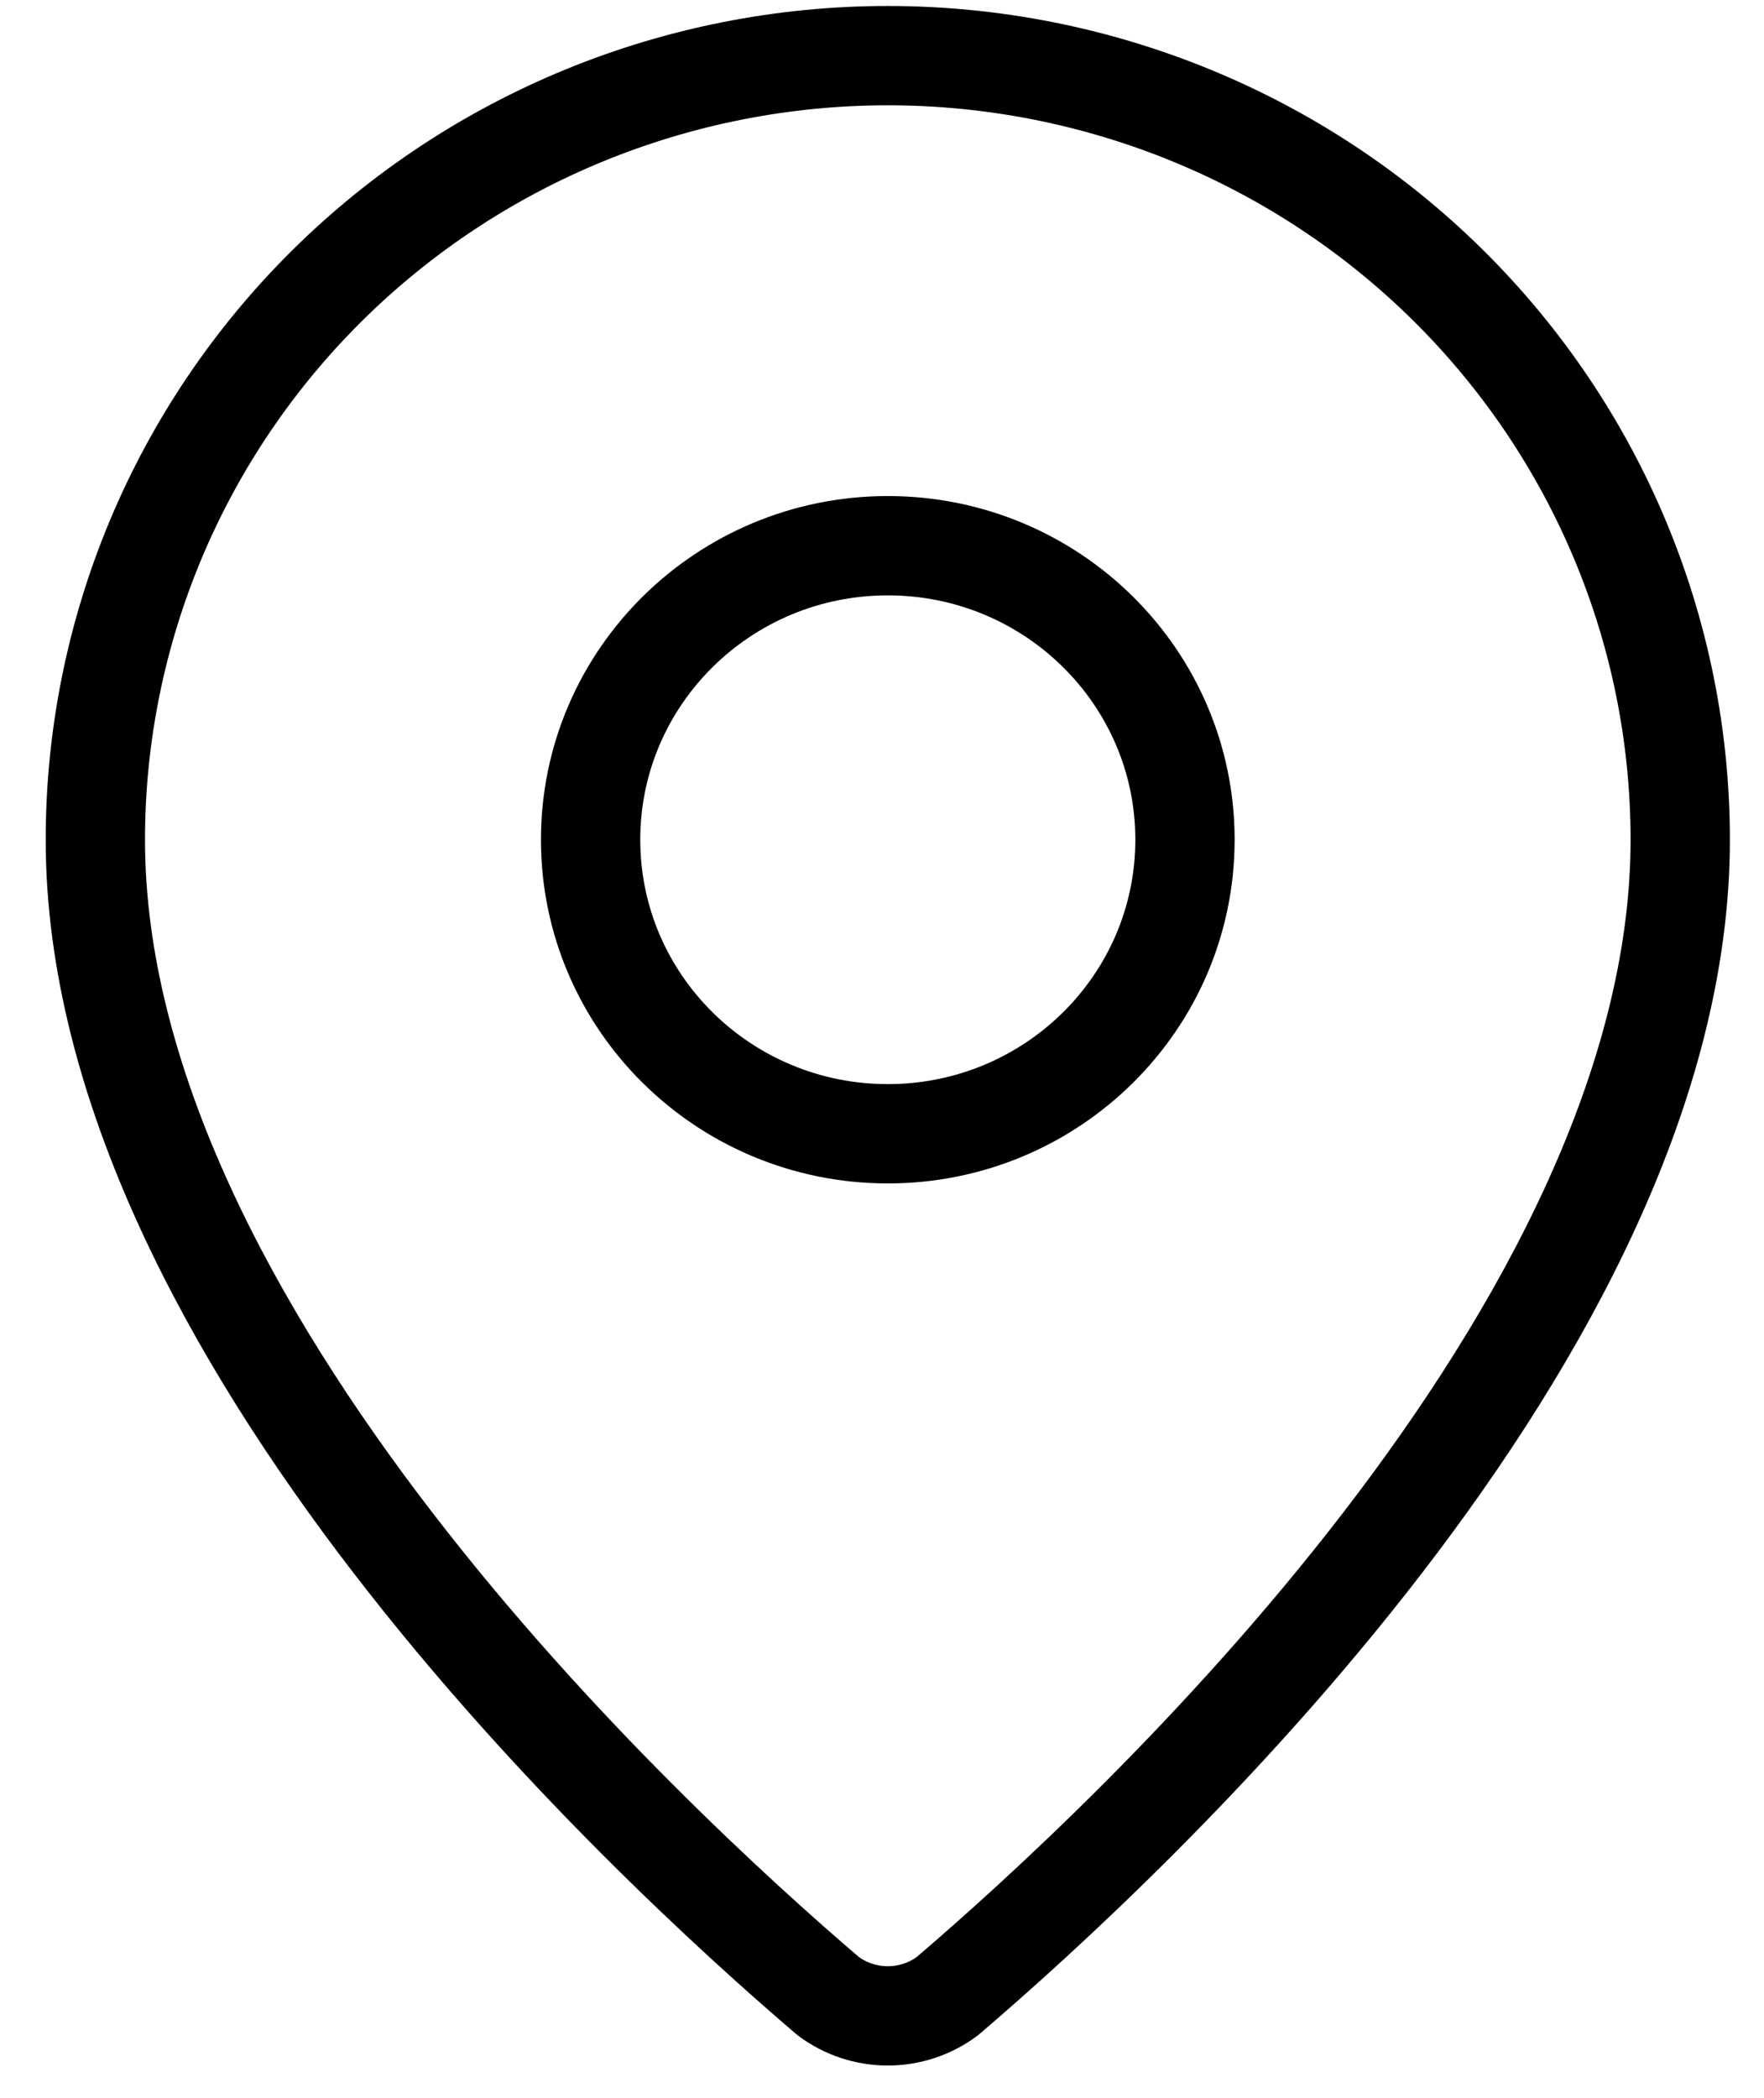
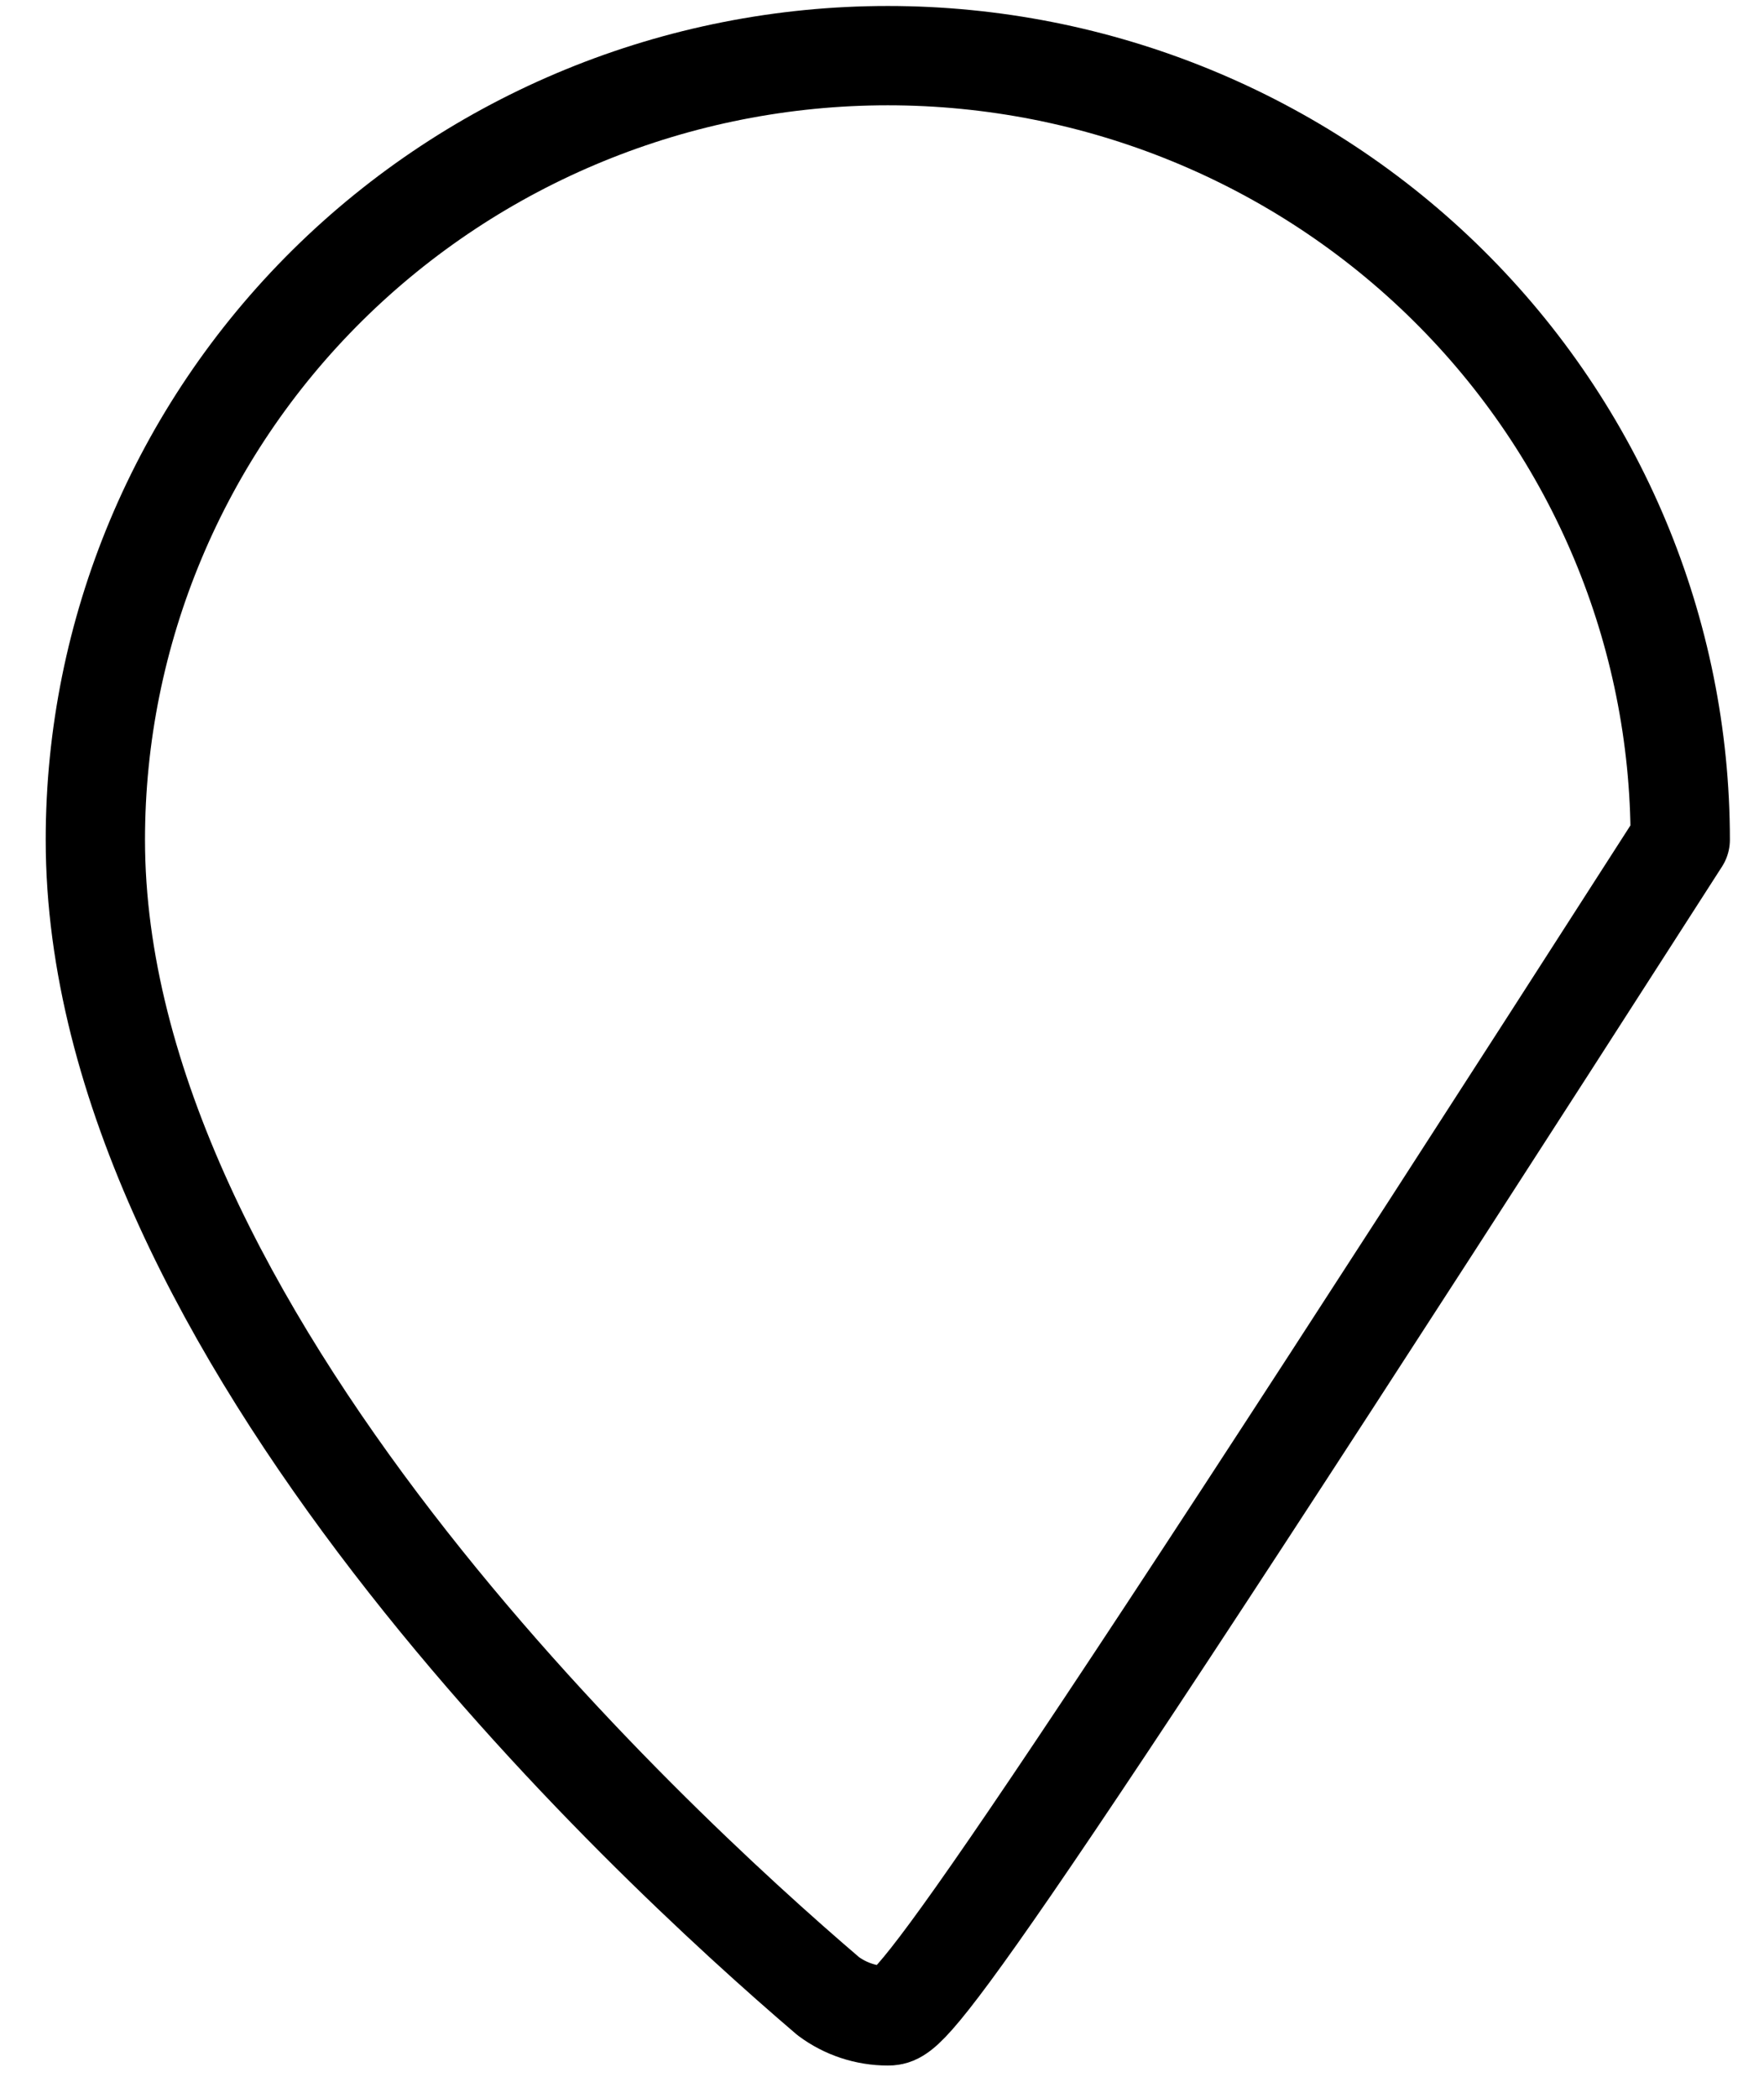
<svg xmlns="http://www.w3.org/2000/svg" width="37" height="44" viewBox="0 0 37 44" fill="none">
-   <path d="M35.243 17.612C35.243 27.875 23.735 38.564 19.87 41.865C19.51 42.133 19.072 42.278 18.622 42.278C18.171 42.278 17.733 42.133 17.373 41.865C13.508 38.564 2 27.875 2 17.612C2 13.25 3.751 9.068 6.868 5.984C9.986 2.9 14.213 1.167 18.622 1.167C23.03 1.167 27.258 2.9 30.375 5.984C33.492 9.068 35.243 13.25 35.243 17.612Z" stroke="black" stroke-width="2.083" stroke-linecap="round" stroke-linejoin="round" />
-   <path d="M18.622 23.778C22.064 23.778 24.855 21.017 24.855 17.611C24.855 14.206 22.064 11.445 18.622 11.445C15.179 11.445 12.388 14.206 12.388 17.611C12.388 21.017 15.179 23.778 18.622 23.778Z" stroke="black" stroke-width="2.083" stroke-linecap="round" stroke-linejoin="round" />
+   <path d="M35.243 17.612C19.51 42.133 19.072 42.278 18.622 42.278C18.171 42.278 17.733 42.133 17.373 41.865C13.508 38.564 2 27.875 2 17.612C2 13.25 3.751 9.068 6.868 5.984C9.986 2.9 14.213 1.167 18.622 1.167C23.03 1.167 27.258 2.9 30.375 5.984C33.492 9.068 35.243 13.25 35.243 17.612Z" stroke="black" stroke-width="2.083" stroke-linecap="round" stroke-linejoin="round" />
</svg>